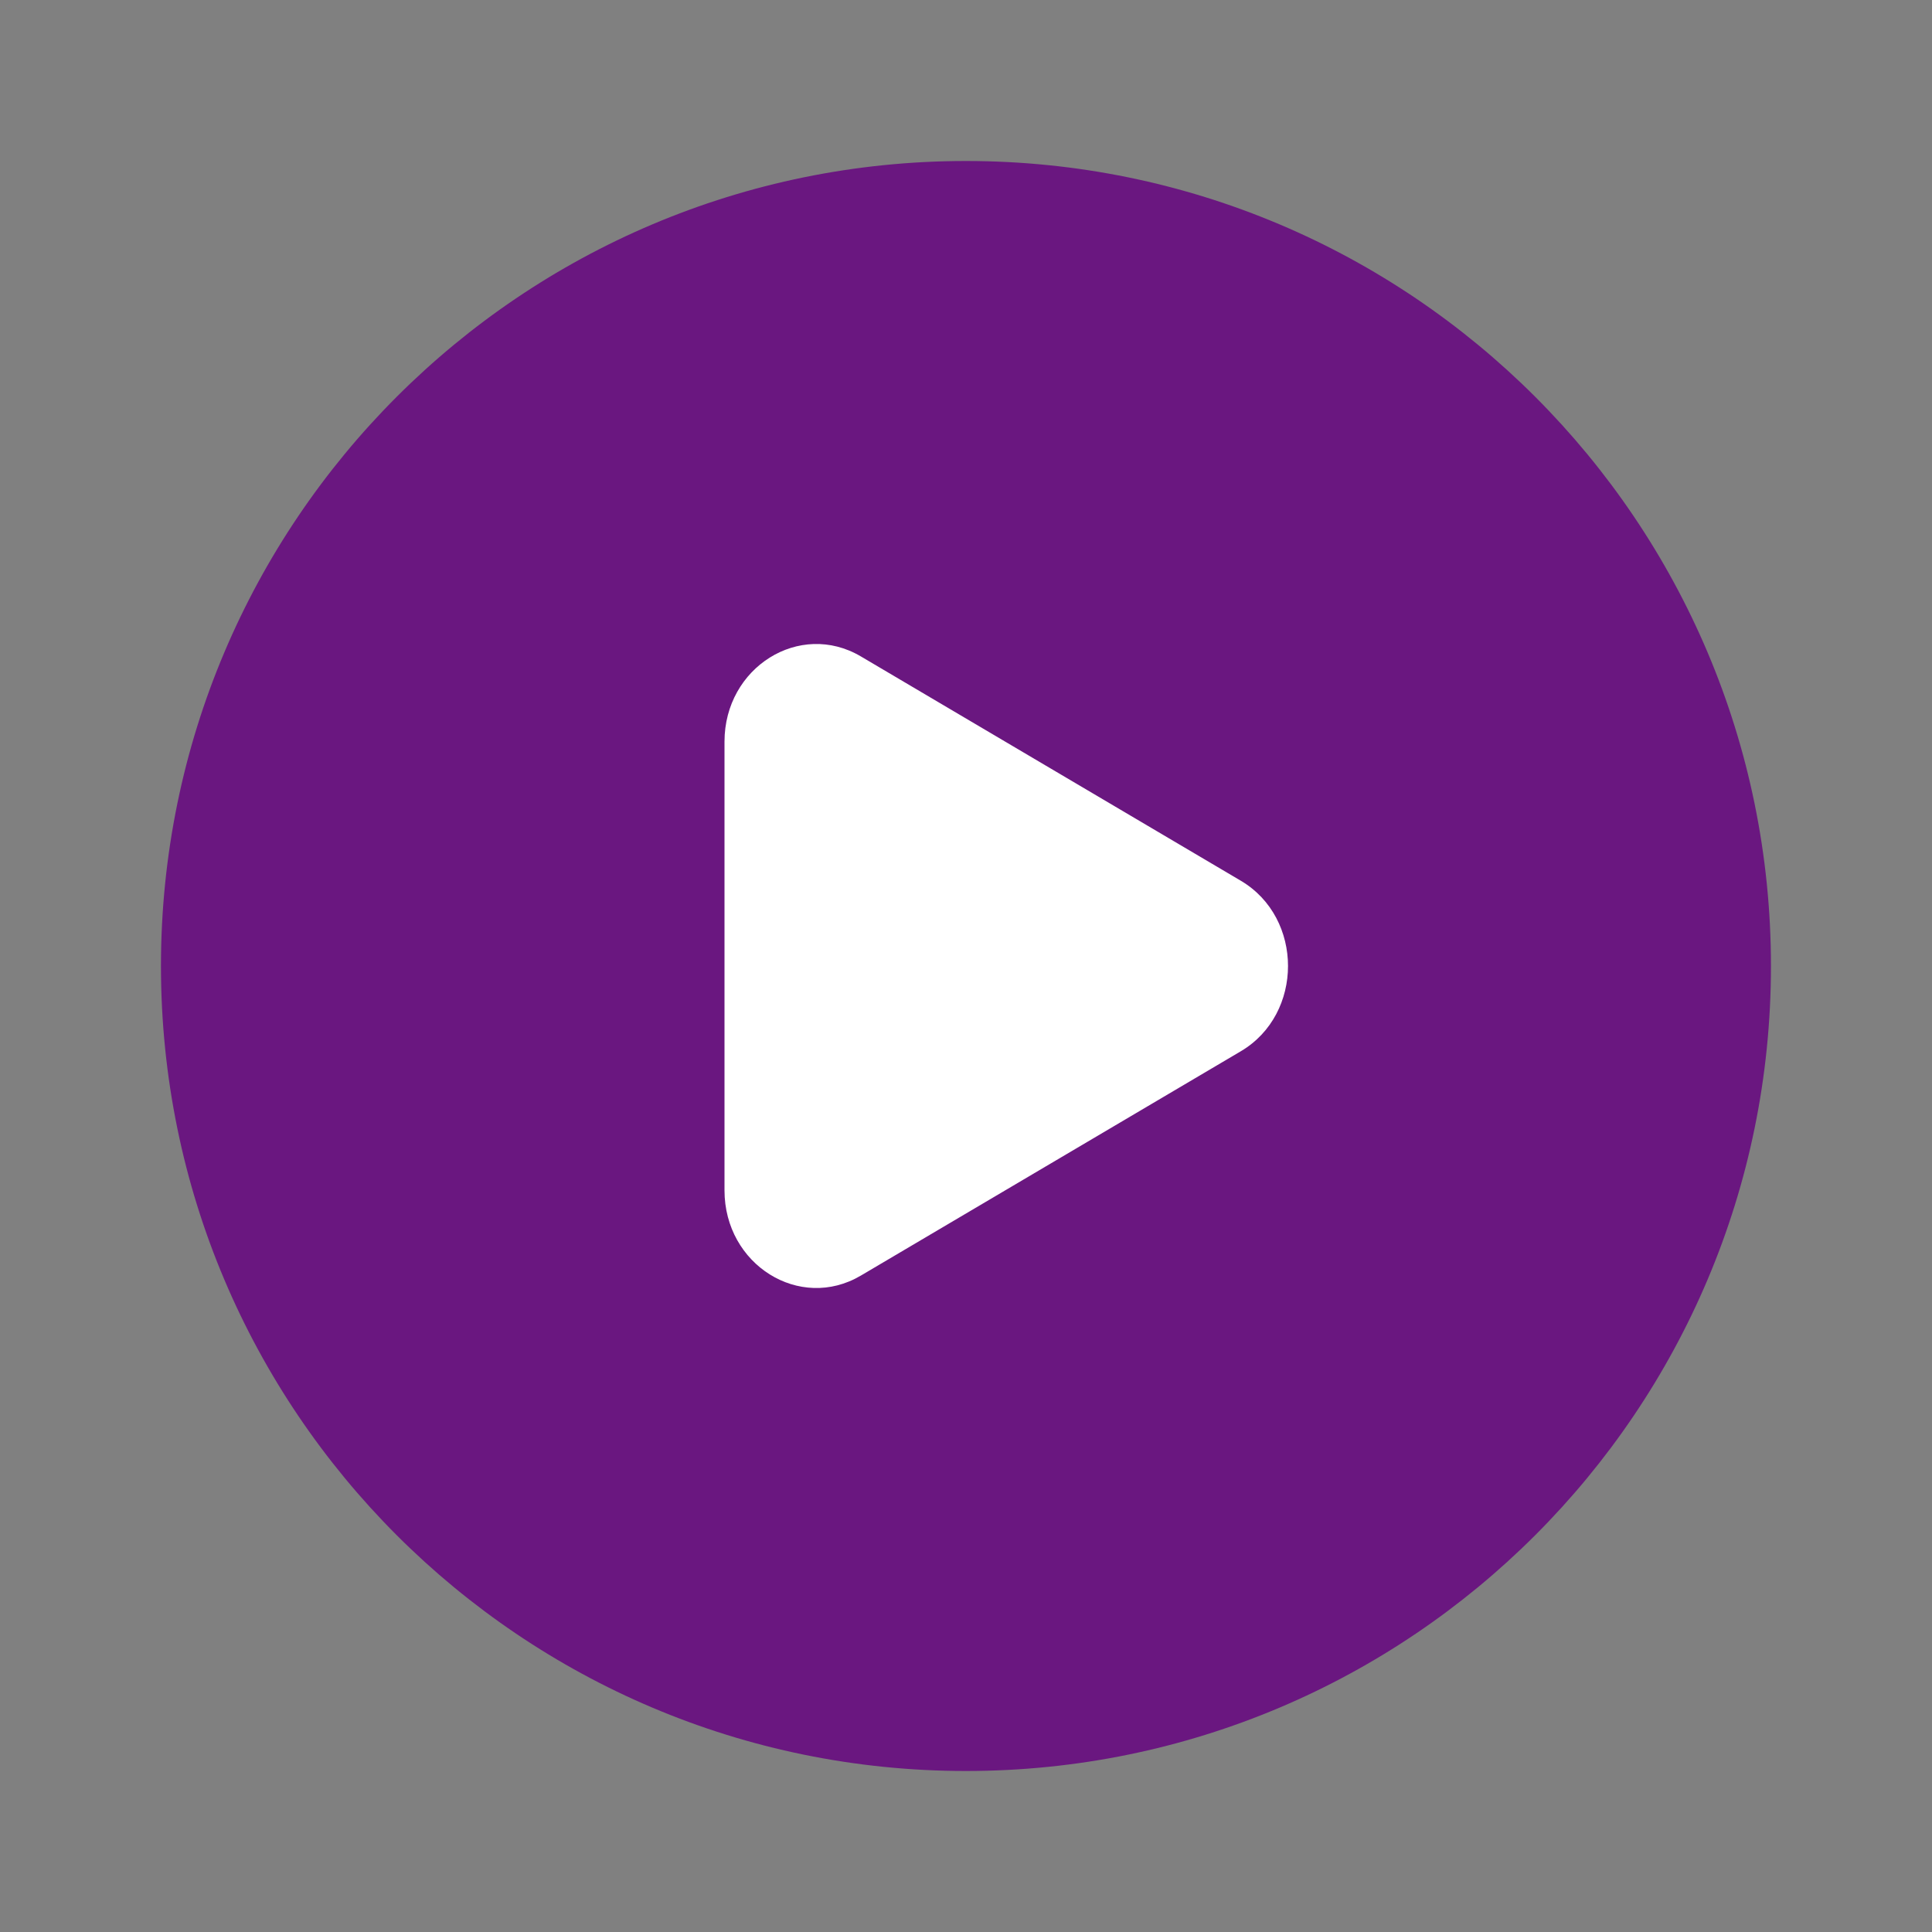
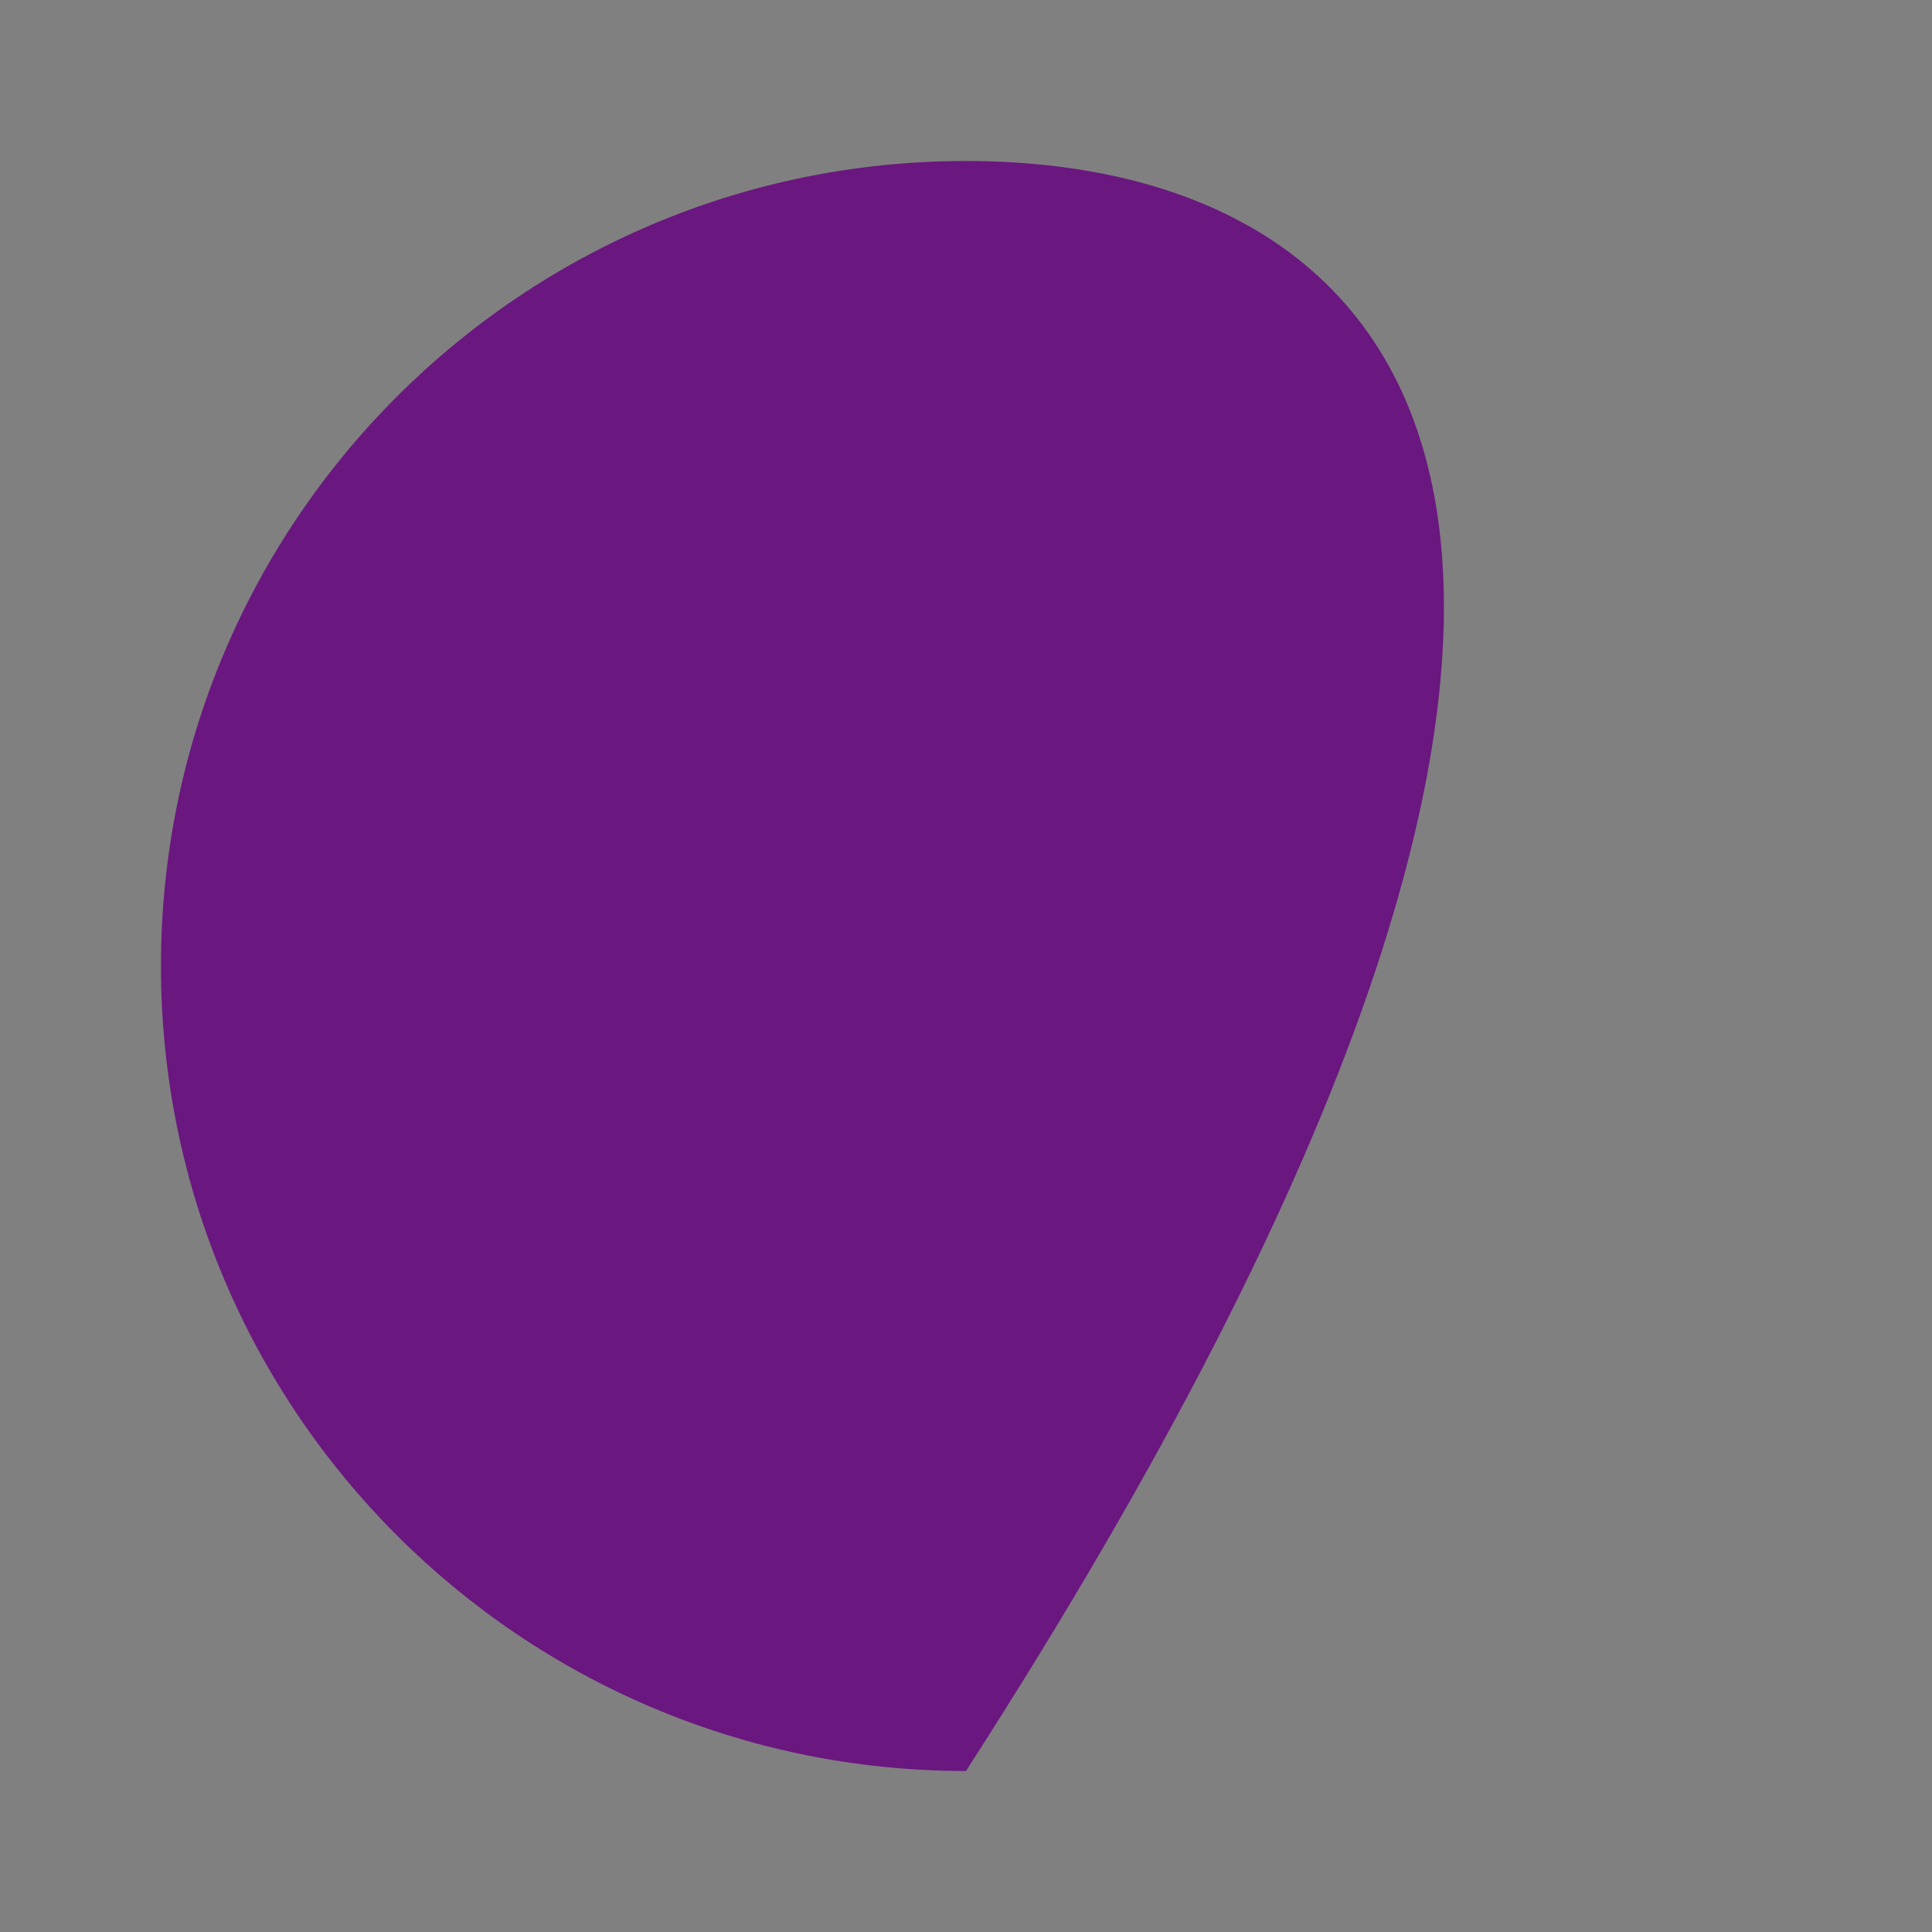
<svg xmlns="http://www.w3.org/2000/svg" width="48" height="48" viewBox="0 0 48 48" fill="none">
  <rect x="0" y="0" width="48" height="48" fill="#808080" stroke="none" />
-   <path fill-rule="evenodd" clip-rule="evenodd" d="M23.999 44C35.045 44 43.999 35.046 43.999 24C43.999 12.954 35.045 4 23.999 4C12.953 4 3.999 12.954 3.999 24C3.999 35.046 12.953 44 23.999 44Z" fill="#6A1780" />
-   <path d="M30.828 26.118L21.387 31.692C19.868 32.589 18 31.421 18 29.574V18.426C18 16.579 19.868 15.411 21.387 16.308L30.828 21.882C32.391 22.805 32.391 25.195 30.828 26.118Z" fill="white" />
+   <path fill-rule="evenodd" clip-rule="evenodd" d="M23.999 44C43.999 12.954 35.045 4 23.999 4C12.953 4 3.999 12.954 3.999 24C3.999 35.046 12.953 44 23.999 44Z" fill="#6A1780" />
</svg>